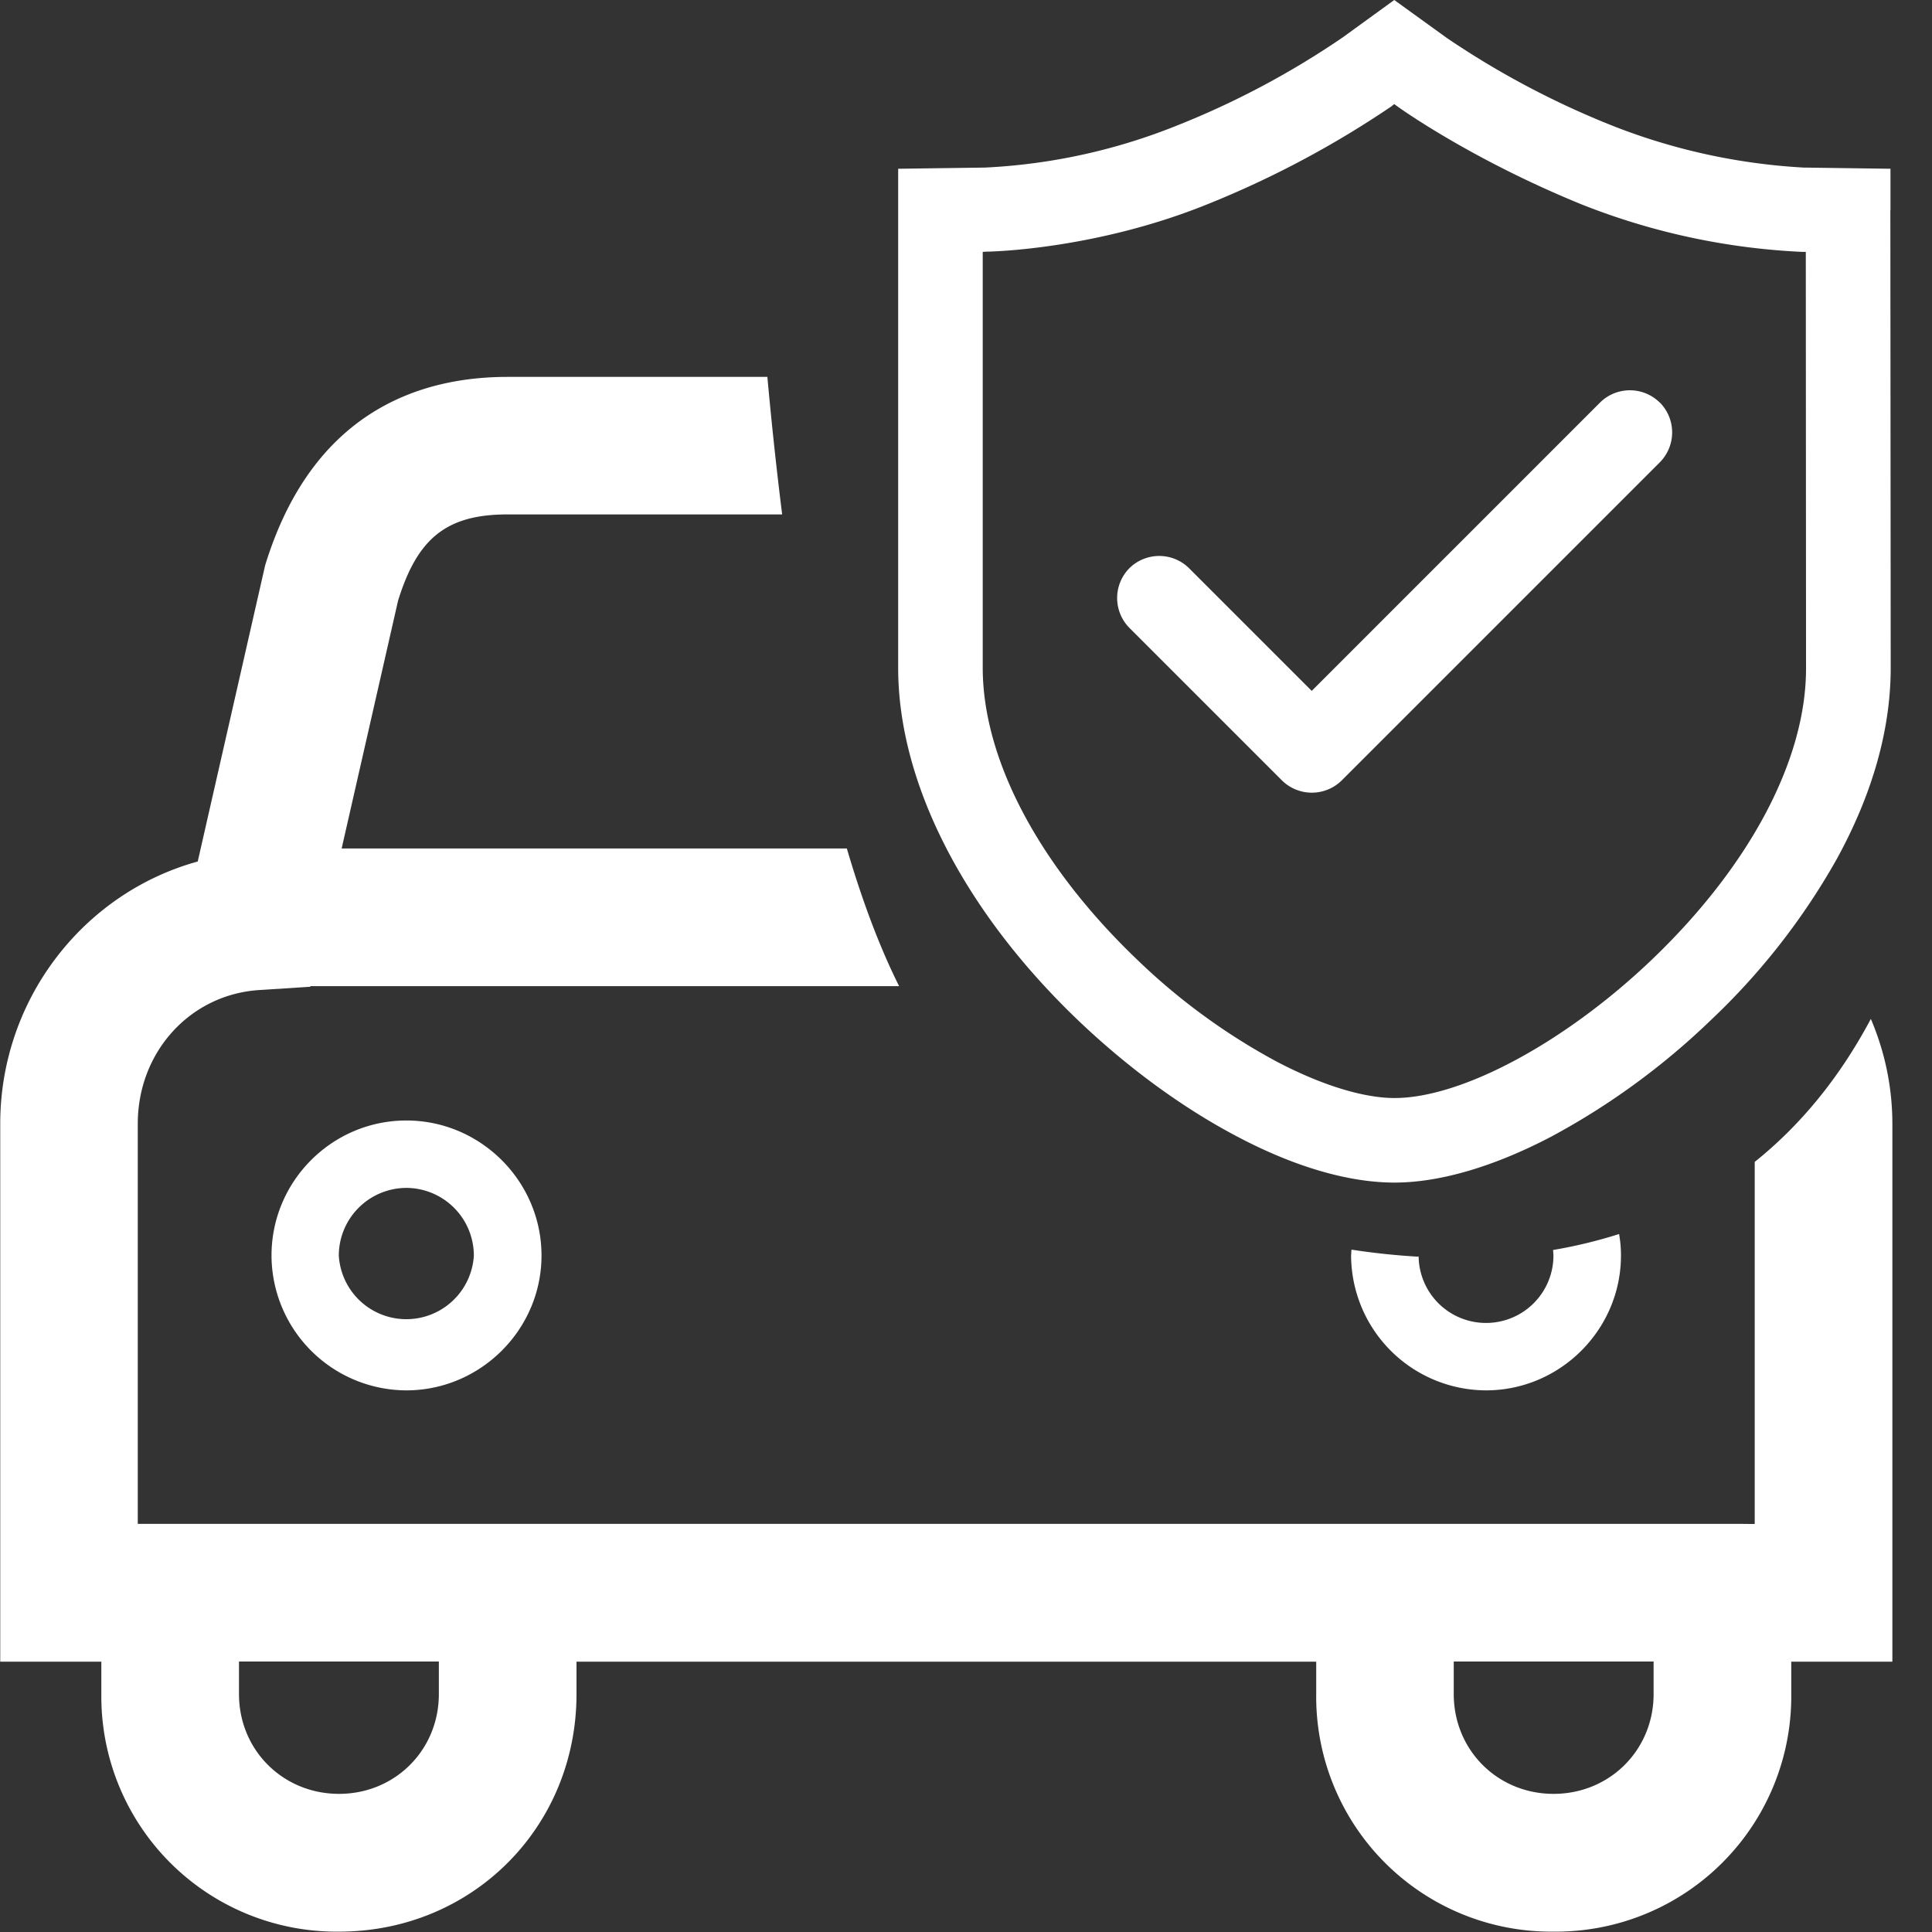
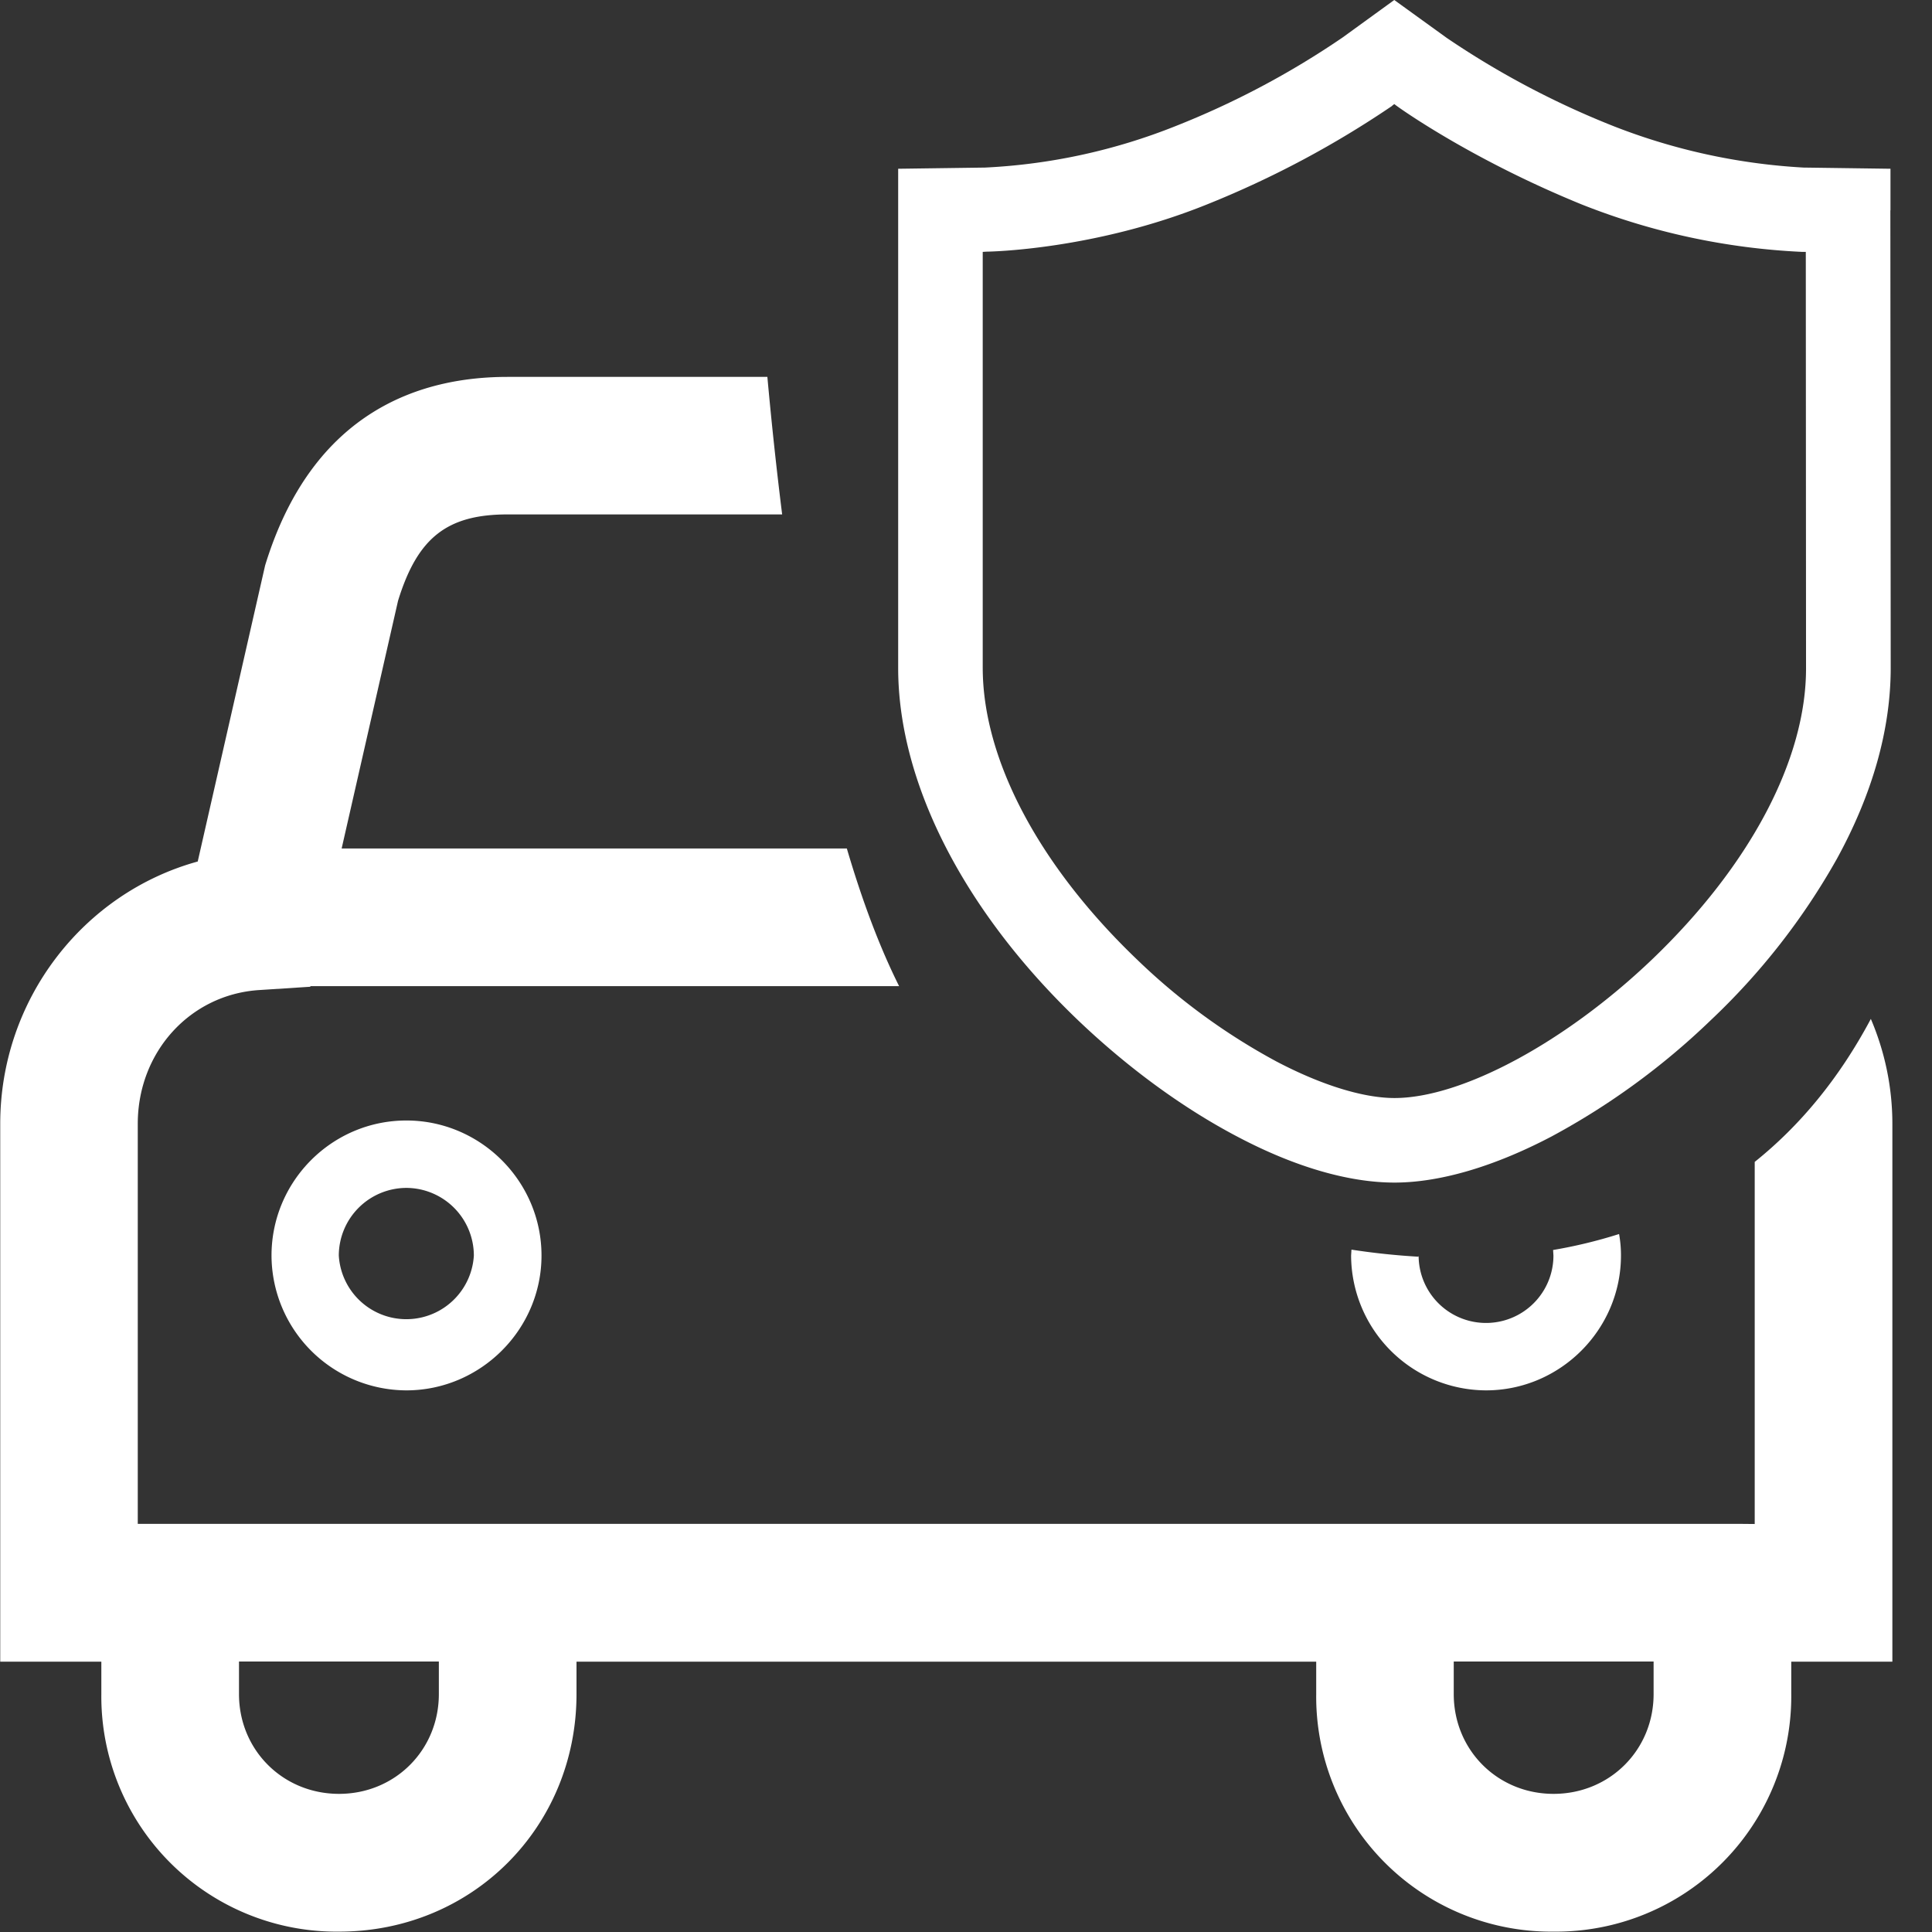
<svg xmlns="http://www.w3.org/2000/svg" t="1734511878775" class="icon" viewBox="0 0 1024 1024" version="1.1" p-id="31497" width="200" height="200">
  <rect x="0" y="0" width="1024" height="1024" fill="#333333" stroke="none" />
  <path d="M414.559 272.655H269.018c-32.155 0-47.762 12.411-58.041 45.756l-29.898 131.313h267.766c8.336 28.331 17.55 52.651 27.704 72.959H164.531l-0.063 0.313-27.14 1.755c-36.667 2.382-64.309 32.907-64.309 70.89v212.044h850.372l6.644 0.063V615.825c23.63-18.929 44.502-43.75 61.551-75.779 7.333 17.174 11.408 36.041 11.408 55.597v285.066h-53.591v17.174a124.732 124.732 0 0 1-125.986 125.923 124.544 124.544 0 0 1-125.798-125.986v-17.111H305.56v17.174c0 70.577-55.283 125.923-125.86 125.923a124.669 124.669 0 0 1-125.986-125.986v-17.111h-53.591V595.643c0-66.001 44.126-122.35 104.675-139.023l35.727-156.949c25.448-83.05 83.865-99.911 128.493-99.911h137.707c2.319 25.573 4.952 49.83 7.835 72.896z m461.885 607.99h-105.928v17.237c0 29.71 23.254 52.901 52.901 52.901 29.71 0 53.027-23.191 53.027-52.901v-17.237z m-643.843 0h-105.928v17.237c0 29.71 23.317 52.901 53.027 52.901 29.647 0 52.901-23.191 52.901-52.901v-17.237z m626.544-215.178c0 39.237-32.217 71.455-71.517 71.455a71.768 71.768 0 0 1-71.517-71.455l0.188-3.134c11.784 1.818 23.756 3.071 35.727 3.761l-0.125-0.627a35.727 35.727 0 0 0 71.455 0l-0.188-2.946a257.612 257.612 0 0 0 34.975-8.462 62.679 62.679 0 0 1 1.003 11.408zM215.427 593.888c39.237 0 71.58 32.155 71.58 71.58 0 39.237-32.343 71.455-71.643 71.455a71.705 71.705 0 0 1-71.455-71.455c0-39.425 32.092-71.58 71.455-71.58z m0 35.727a35.915 35.915 0 0 0-35.853 35.853 35.853 35.853 0 0 0 71.58 0 35.915 35.915 0 0 0-35.727-35.853z" fill="#ffffff" p-id="31498" />
  <path d="M1001.991 111.444v-22l-45.819-0.627h-0.188a325.244 325.244 0 0 1-100.726-21.938A456.306 456.306 0 0 1 766.755 20.057L738.988 0l-27.391 19.869a450.54 450.54 0 0 1-88.629 47.01 312.457 312.457 0 0 1-100.914 21.938l-46.007 0.627v264.57c0 60.799 34.787 128.932 95.649 187.035 26.263 25.009 55.346 46.32 84.429 61.551 30.211 15.921 58.793 24.194 82.988 24.194 24.006 0 52.901-8.462 83.489-24.57a382.658 382.658 0 0 0 83.802-61.175c26.639-25.072 49.266-53.967 67.192-85.871 18.929-34.536 28.519-68.634 28.519-101.227L1001.928 111.569zM737.797 56.098l1.191-0.94 1.254 0.94c4.011 2.946 41.556 29.209 97.968 52.212a361.41 361.41 0 0 0 117.085 25.197h1.818l0.125 220.506c0.125 48.514-29.71 104.863-81.734 154.63-45.944 43.876-100.726 73.335-136.39 73.335-16.547 0-38.861-6.895-62.679-19.431a334.395 334.395 0 0 1-73.711-53.904c-52.024-49.767-81.859-106.116-81.859-154.755V133.507l1.88-0.125c2.319 0 57.665-1.066 117.085-25.072a516.729 516.729 0 0 0 97.968-52.149z" fill="#ffffff" p-id="31499" />
-   <path d="M879.703 213.361a22.502 22.502 0 0 0-31.653 0l-152.812 152.812L630.239 301.175a22.502 22.502 0 0 0-31.653 0 22.502 22.502 0 0 0 0 31.59l80.856 80.856a22.565 22.565 0 0 0 31.716 0l168.608-168.608a22.502 22.502 0 0 0 0-31.653z" fill="#ffffff" p-id="31500" />
</svg>